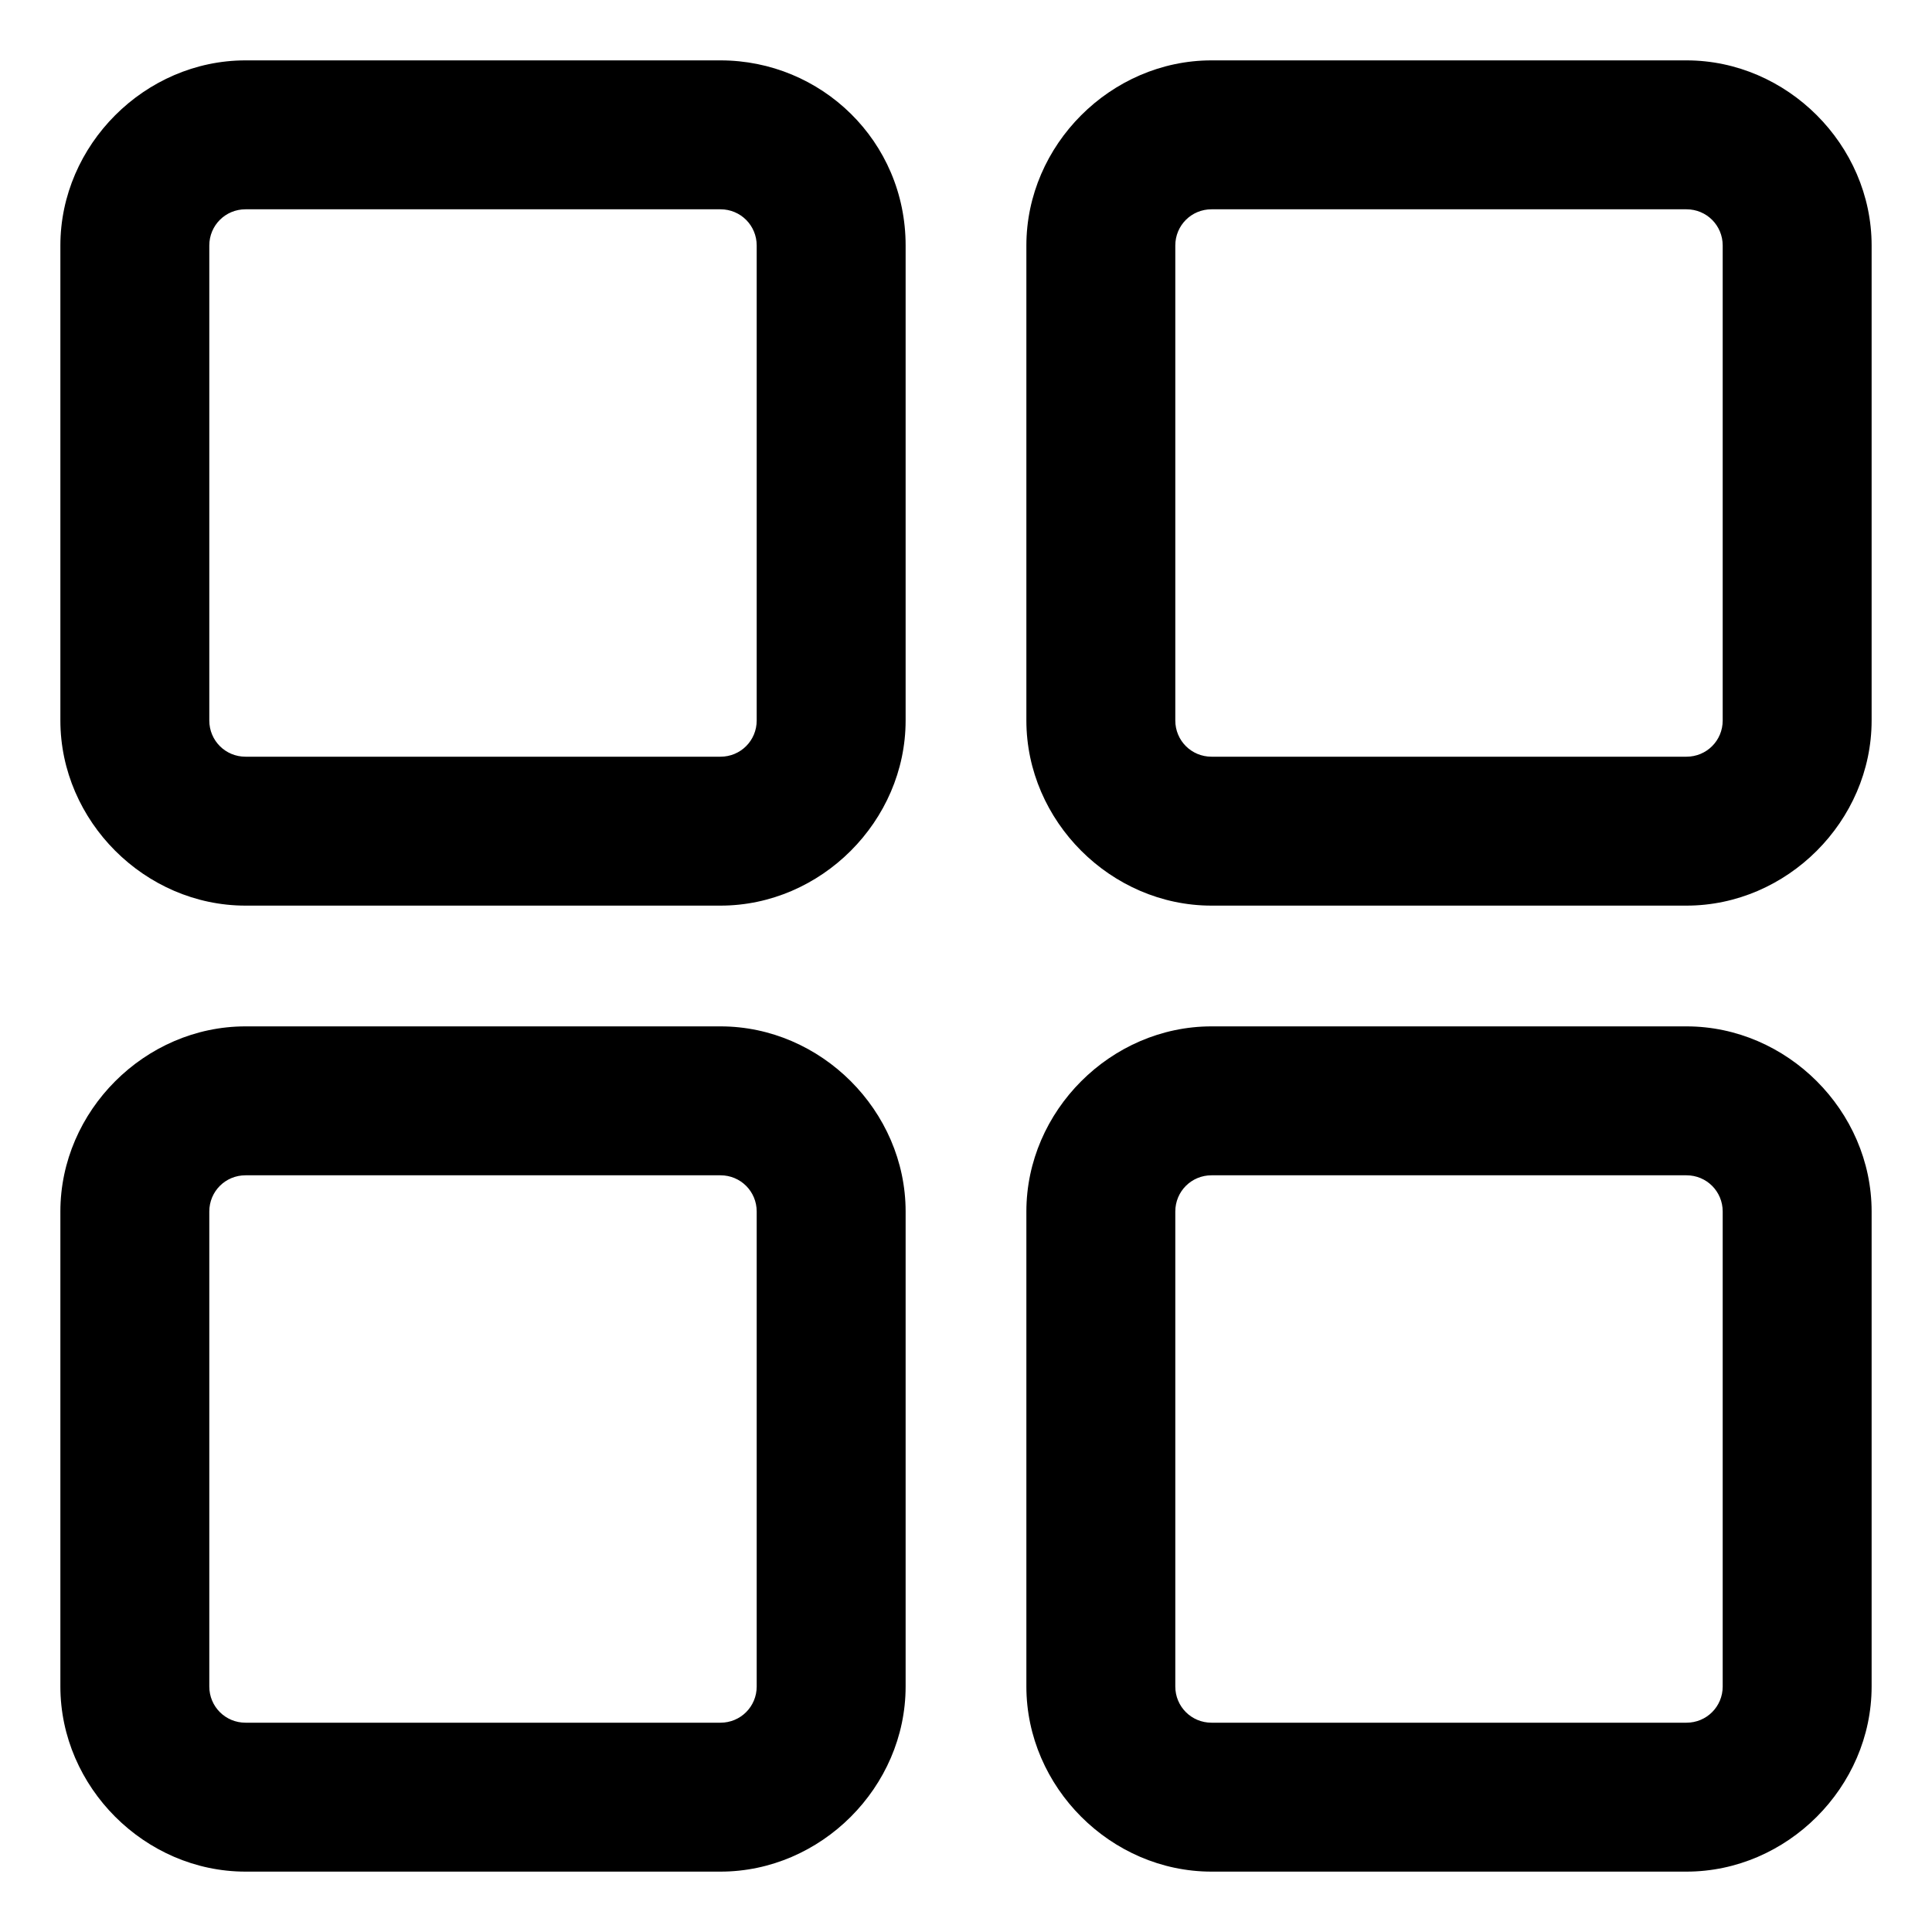
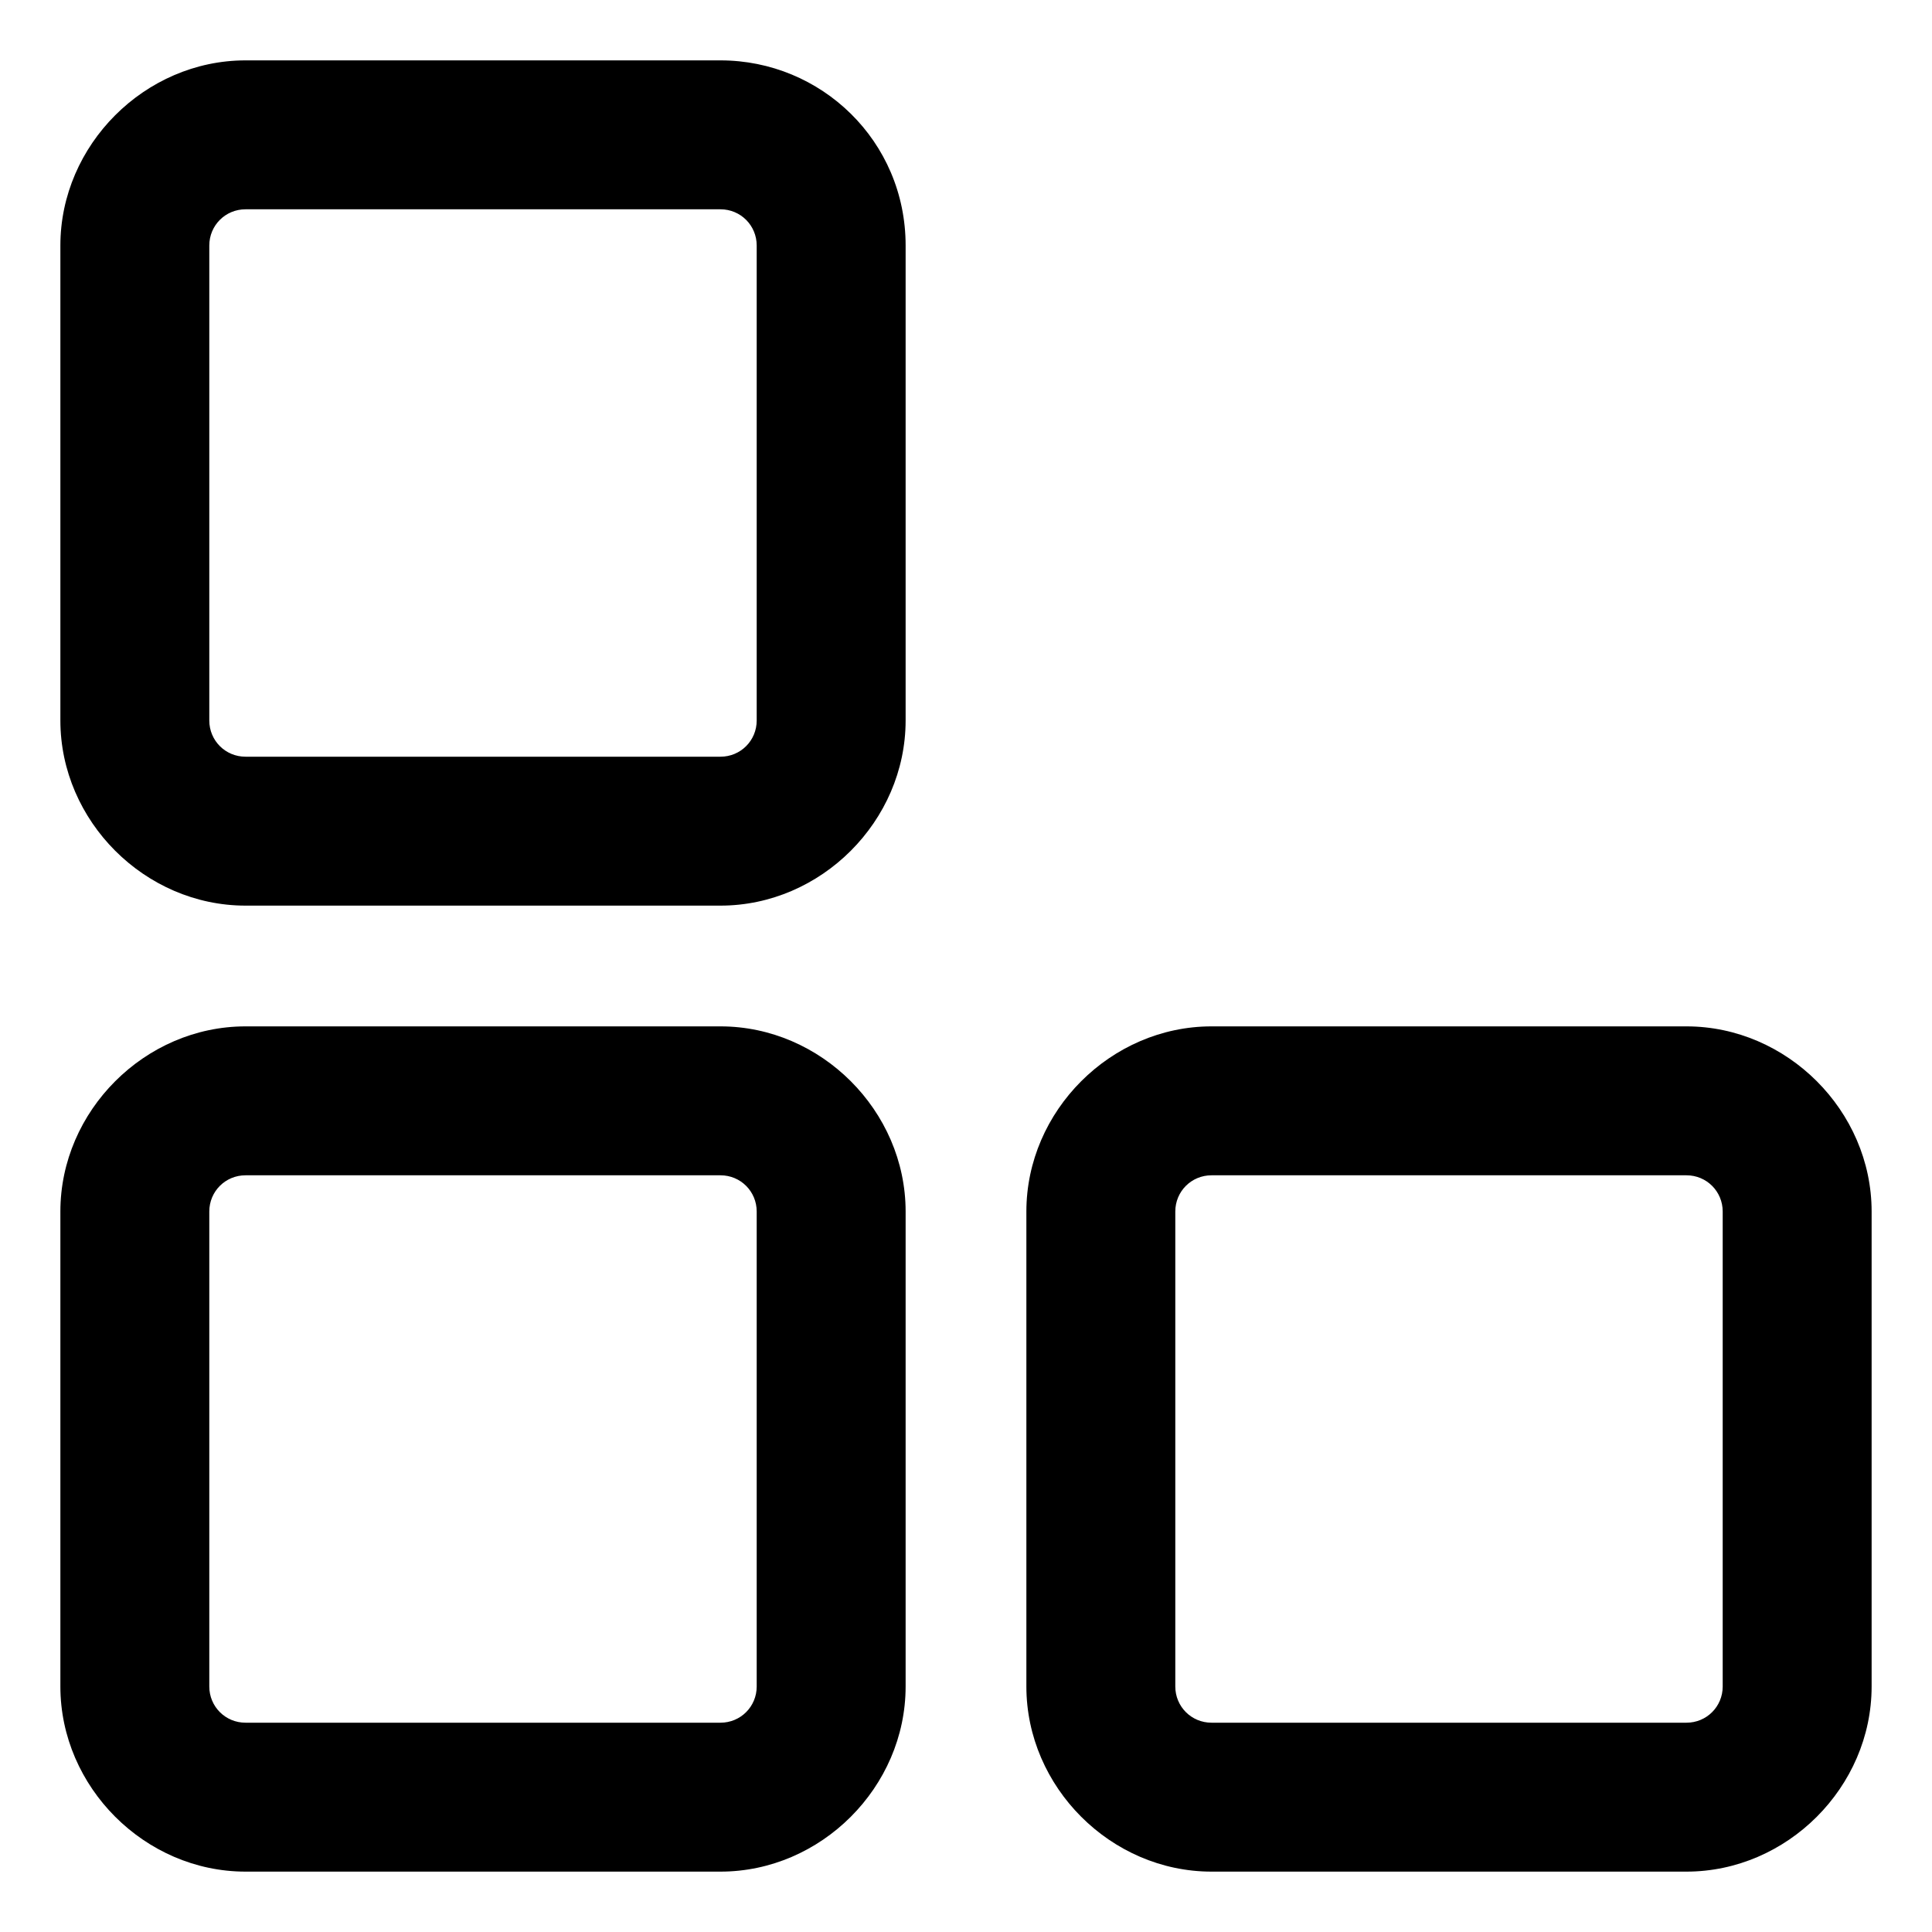
<svg xmlns="http://www.w3.org/2000/svg" version="1.1" id="Capa_1" x="0px" y="0px" viewBox="0 0 48 48" style="enable-background:new 0 0 48 48;" xml:space="preserve">
  <g>
    <path d="M17.9,25.5H6.1c-2.5,0-4.6,2.1-4.6,4.6v11.8c0,2.5,2.1,4.6,4.6,4.6h11.8c2.5,0,4.6-2.1,4.6-4.6V30.1   C22.5,27.6,20.4,25.5,17.9,25.5z M18.8,41.9c0,0.5-0.4,0.9-0.9,0.9H6.1c-0.5,0-0.9-0.4-0.9-0.9V30.1c0-0.5,0.4-0.9,0.9-0.9h11.8   c0.5,0,0.9,0.4,0.9,0.9V41.9z" />
    <path d="M17.9,1.5H6.1c-2.5,0-4.6,2.1-4.6,4.6v11.8c0,2.5,2.1,4.6,4.6,4.6h11.8c2.5,0,4.6-2.1,4.6-4.6V6.1   C22.5,3.5,20.4,1.5,17.9,1.5z M18.8,17.9c0,0.5-0.4,0.9-0.9,0.9H6.1c-0.5,0-0.9-0.4-0.9-0.9V6.1c0-0.5,0.4-0.9,0.9-0.9h11.8   c0.5,0,0.9,0.4,0.9,0.9V17.9z" />
-     <path d="M41.9,1.5H30.1c-2.5,0-4.6,2.1-4.6,4.6v11.8c0,2.5,2.1,4.6,4.6,4.6h11.8c2.5,0,4.6-2.1,4.6-4.6V6.1   C46.5,3.6,44.4,1.5,41.9,1.5z M42.8,17.9c0,0.5-0.4,0.9-0.9,0.9H30.1c-0.5,0-0.9-0.4-0.9-0.9V6.1c0-0.5,0.4-0.9,0.9-0.9h11.8   c0.5,0,0.9,0.4,0.9,0.9V17.9z" />
    <path d="M41.9,25.5H30.1c-2.5,0-4.6,2.1-4.6,4.6v11.8c0,2.5,2.1,4.6,4.6,4.6h11.8c2.5,0,4.6-2.1,4.6-4.6V30.1   C46.5,27.6,44.4,25.5,41.9,25.5z M42.8,41.9c0,0.5-0.4,0.9-0.9,0.9H30.1c-0.5,0-0.9-0.4-0.9-0.9V30.1c0-0.5,0.4-0.9,0.9-0.9h11.8   c0.5,0,0.9,0.4,0.9,0.9V41.9z" />
  </g>
</svg>